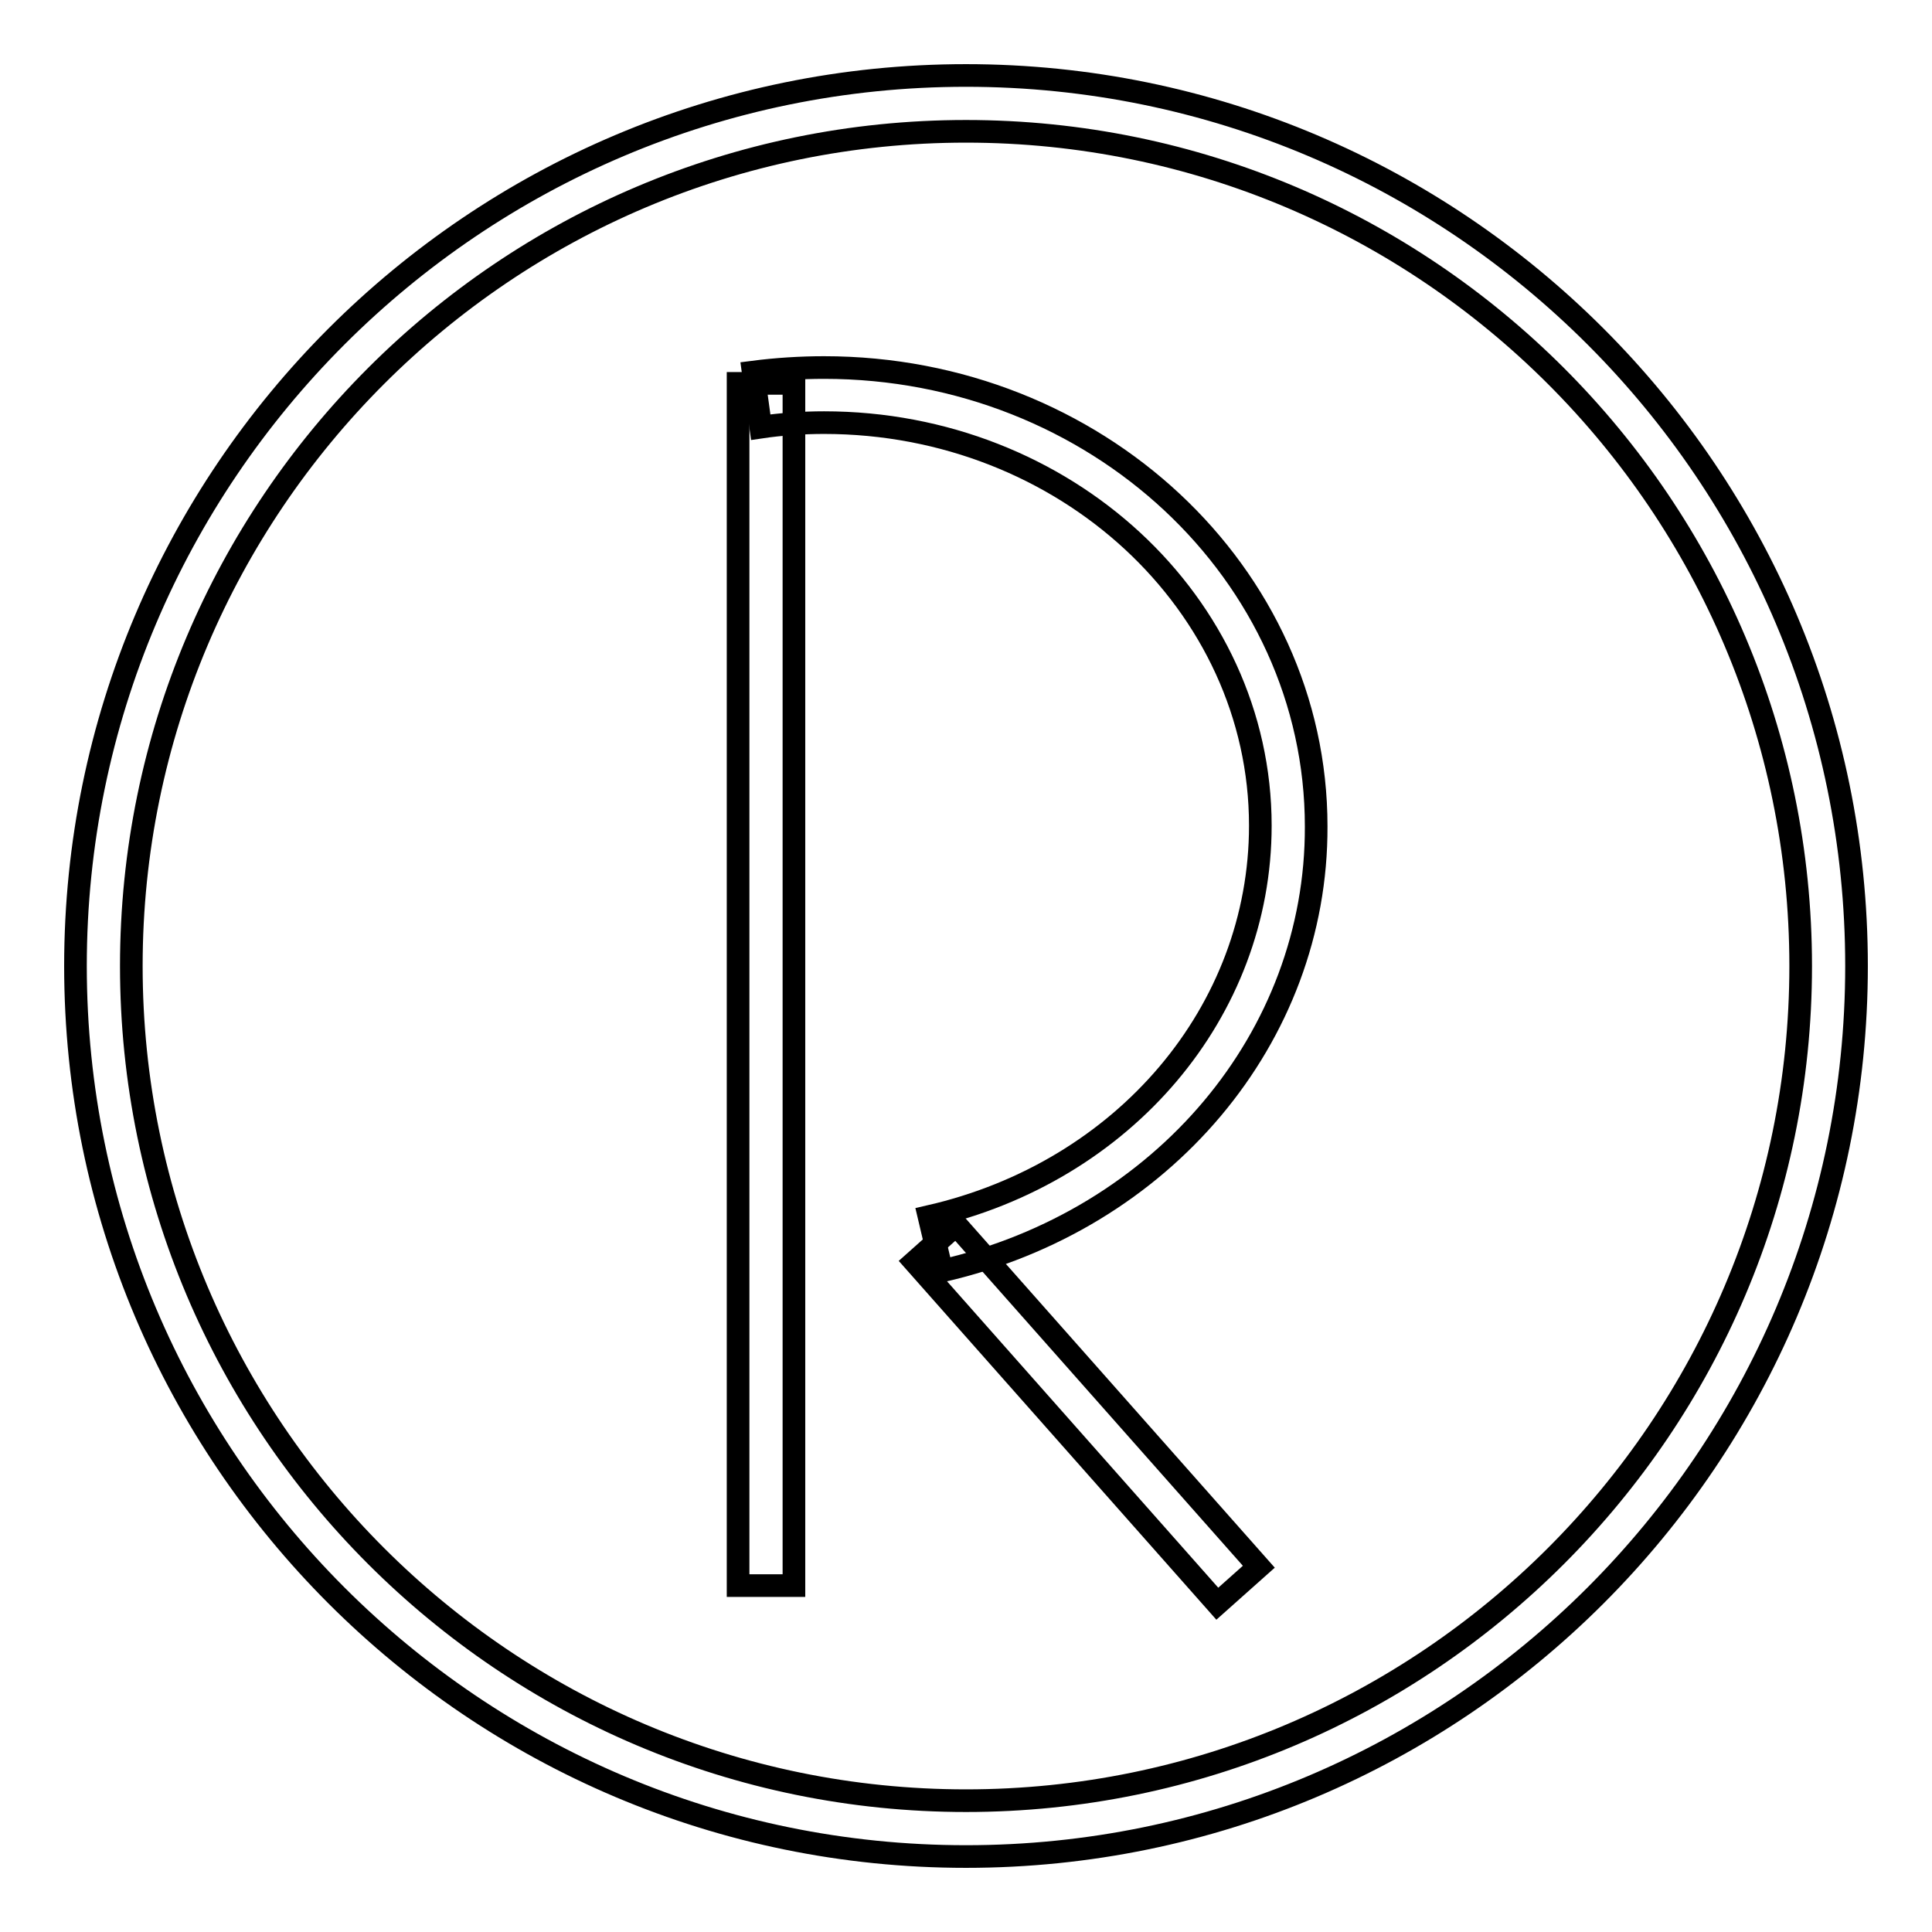
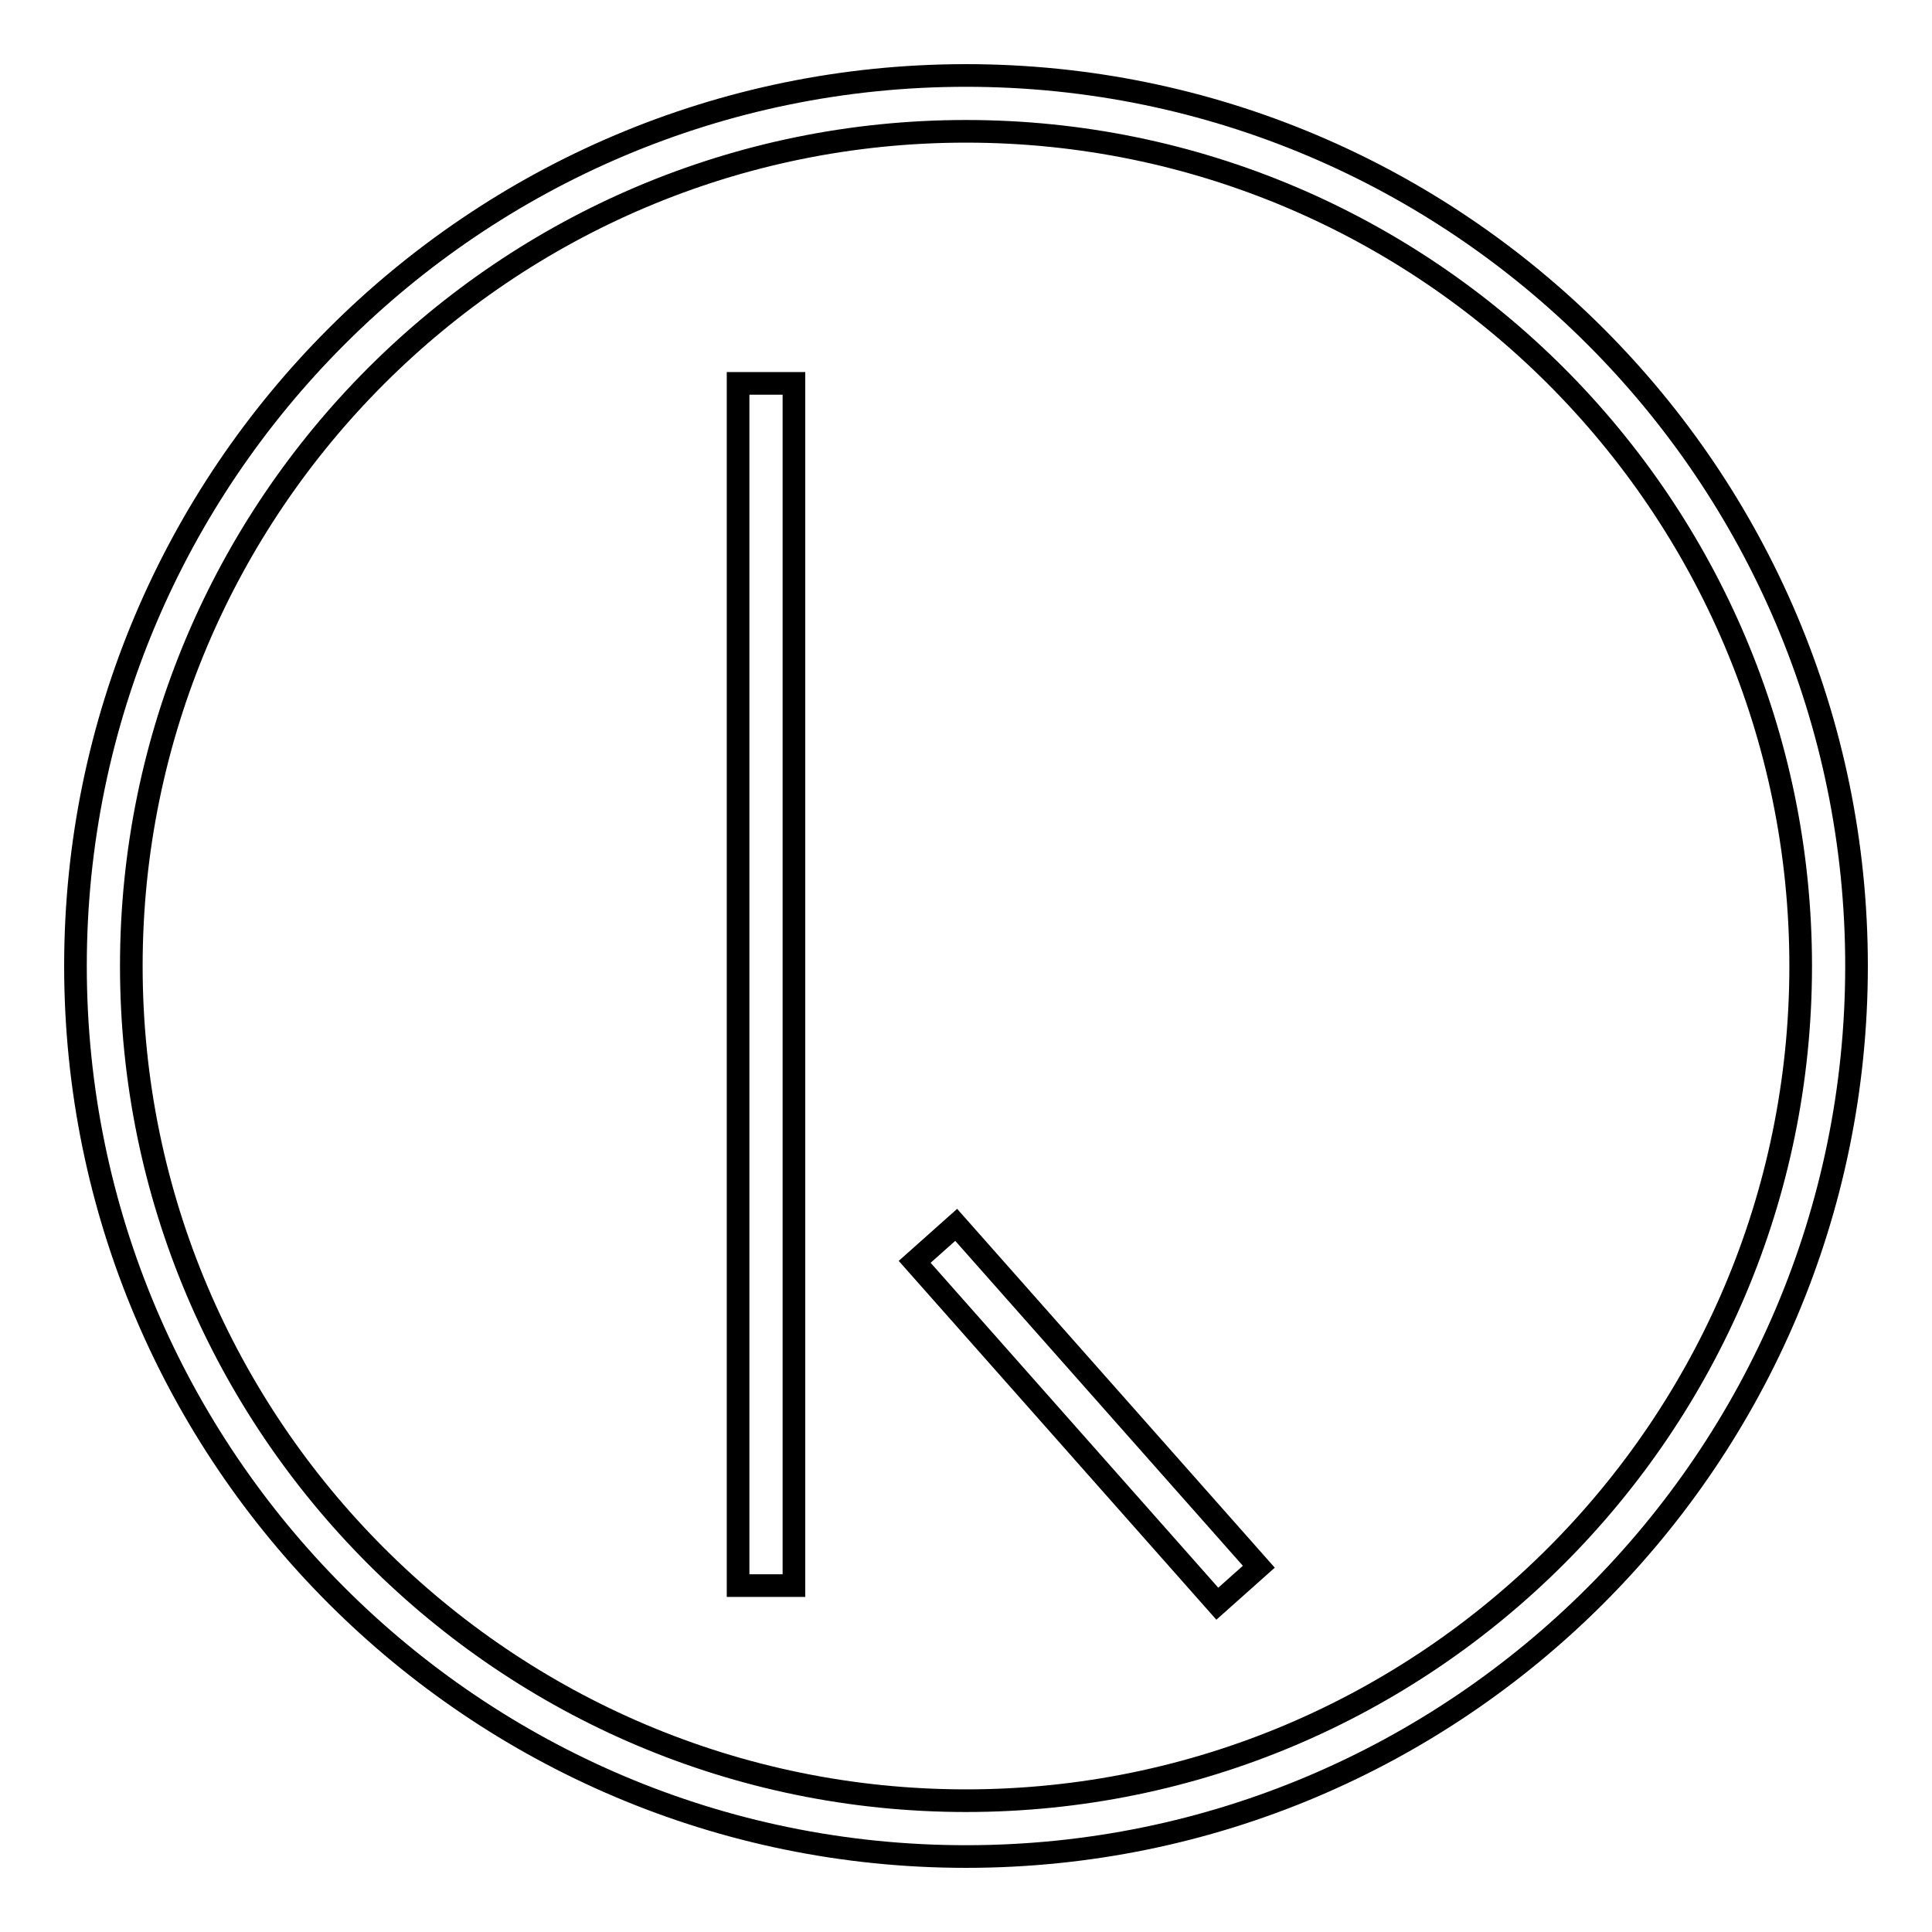
<svg xmlns="http://www.w3.org/2000/svg" version="1.1" x="0px" y="0px" viewBox="0 0 256 256" enable-background="new 0 0 256 256" xml:space="preserve">
  <g>
    <g>
      <path stroke-width="3" fill-opacity="0" stroke="#000000" d="M128,246c-65.1,0-118-52.9-118-118C10,62.9,62.9,10,128,10c65.1,0,118,52.9,118,118C246,193.1,193.1,246,128,246z M128,17.4C67,17.4,17.4,67,17.4,128c0,61,49.6,110.6,110.6,110.6c61,0,110.6-49.6,110.6-110.6C238.6,67,189,17.4,128,17.4z" />
-       <path stroke-width="3" fill-opacity="0" stroke="#000000" d="M124.8,168.4l-1.7-7.2C149,155.3,167,134,167,109.4c0-29.4-25.9-53.4-57.8-53.4c-2.8,0-5.7,0.2-8.4,0.6l-1-7.3c3.1-0.4,6.3-0.6,9.4-0.6c36,0,65.2,27.3,65.2,60.8C174.5,137.4,154.1,161.7,124.8,168.4z" />
      <path stroke-width="3" fill-opacity="0" stroke="#000000" d="M97.8,50.8h7.4v159.3h-7.4V50.8L97.8,50.8z" />
      <path stroke-width="3" fill-opacity="0" stroke="#000000" d="M161.3,212.5l-40.1-45.3l5.5-4.9l40.1,45.3L161.3,212.5z" />
    </g>
  </g>
</svg>